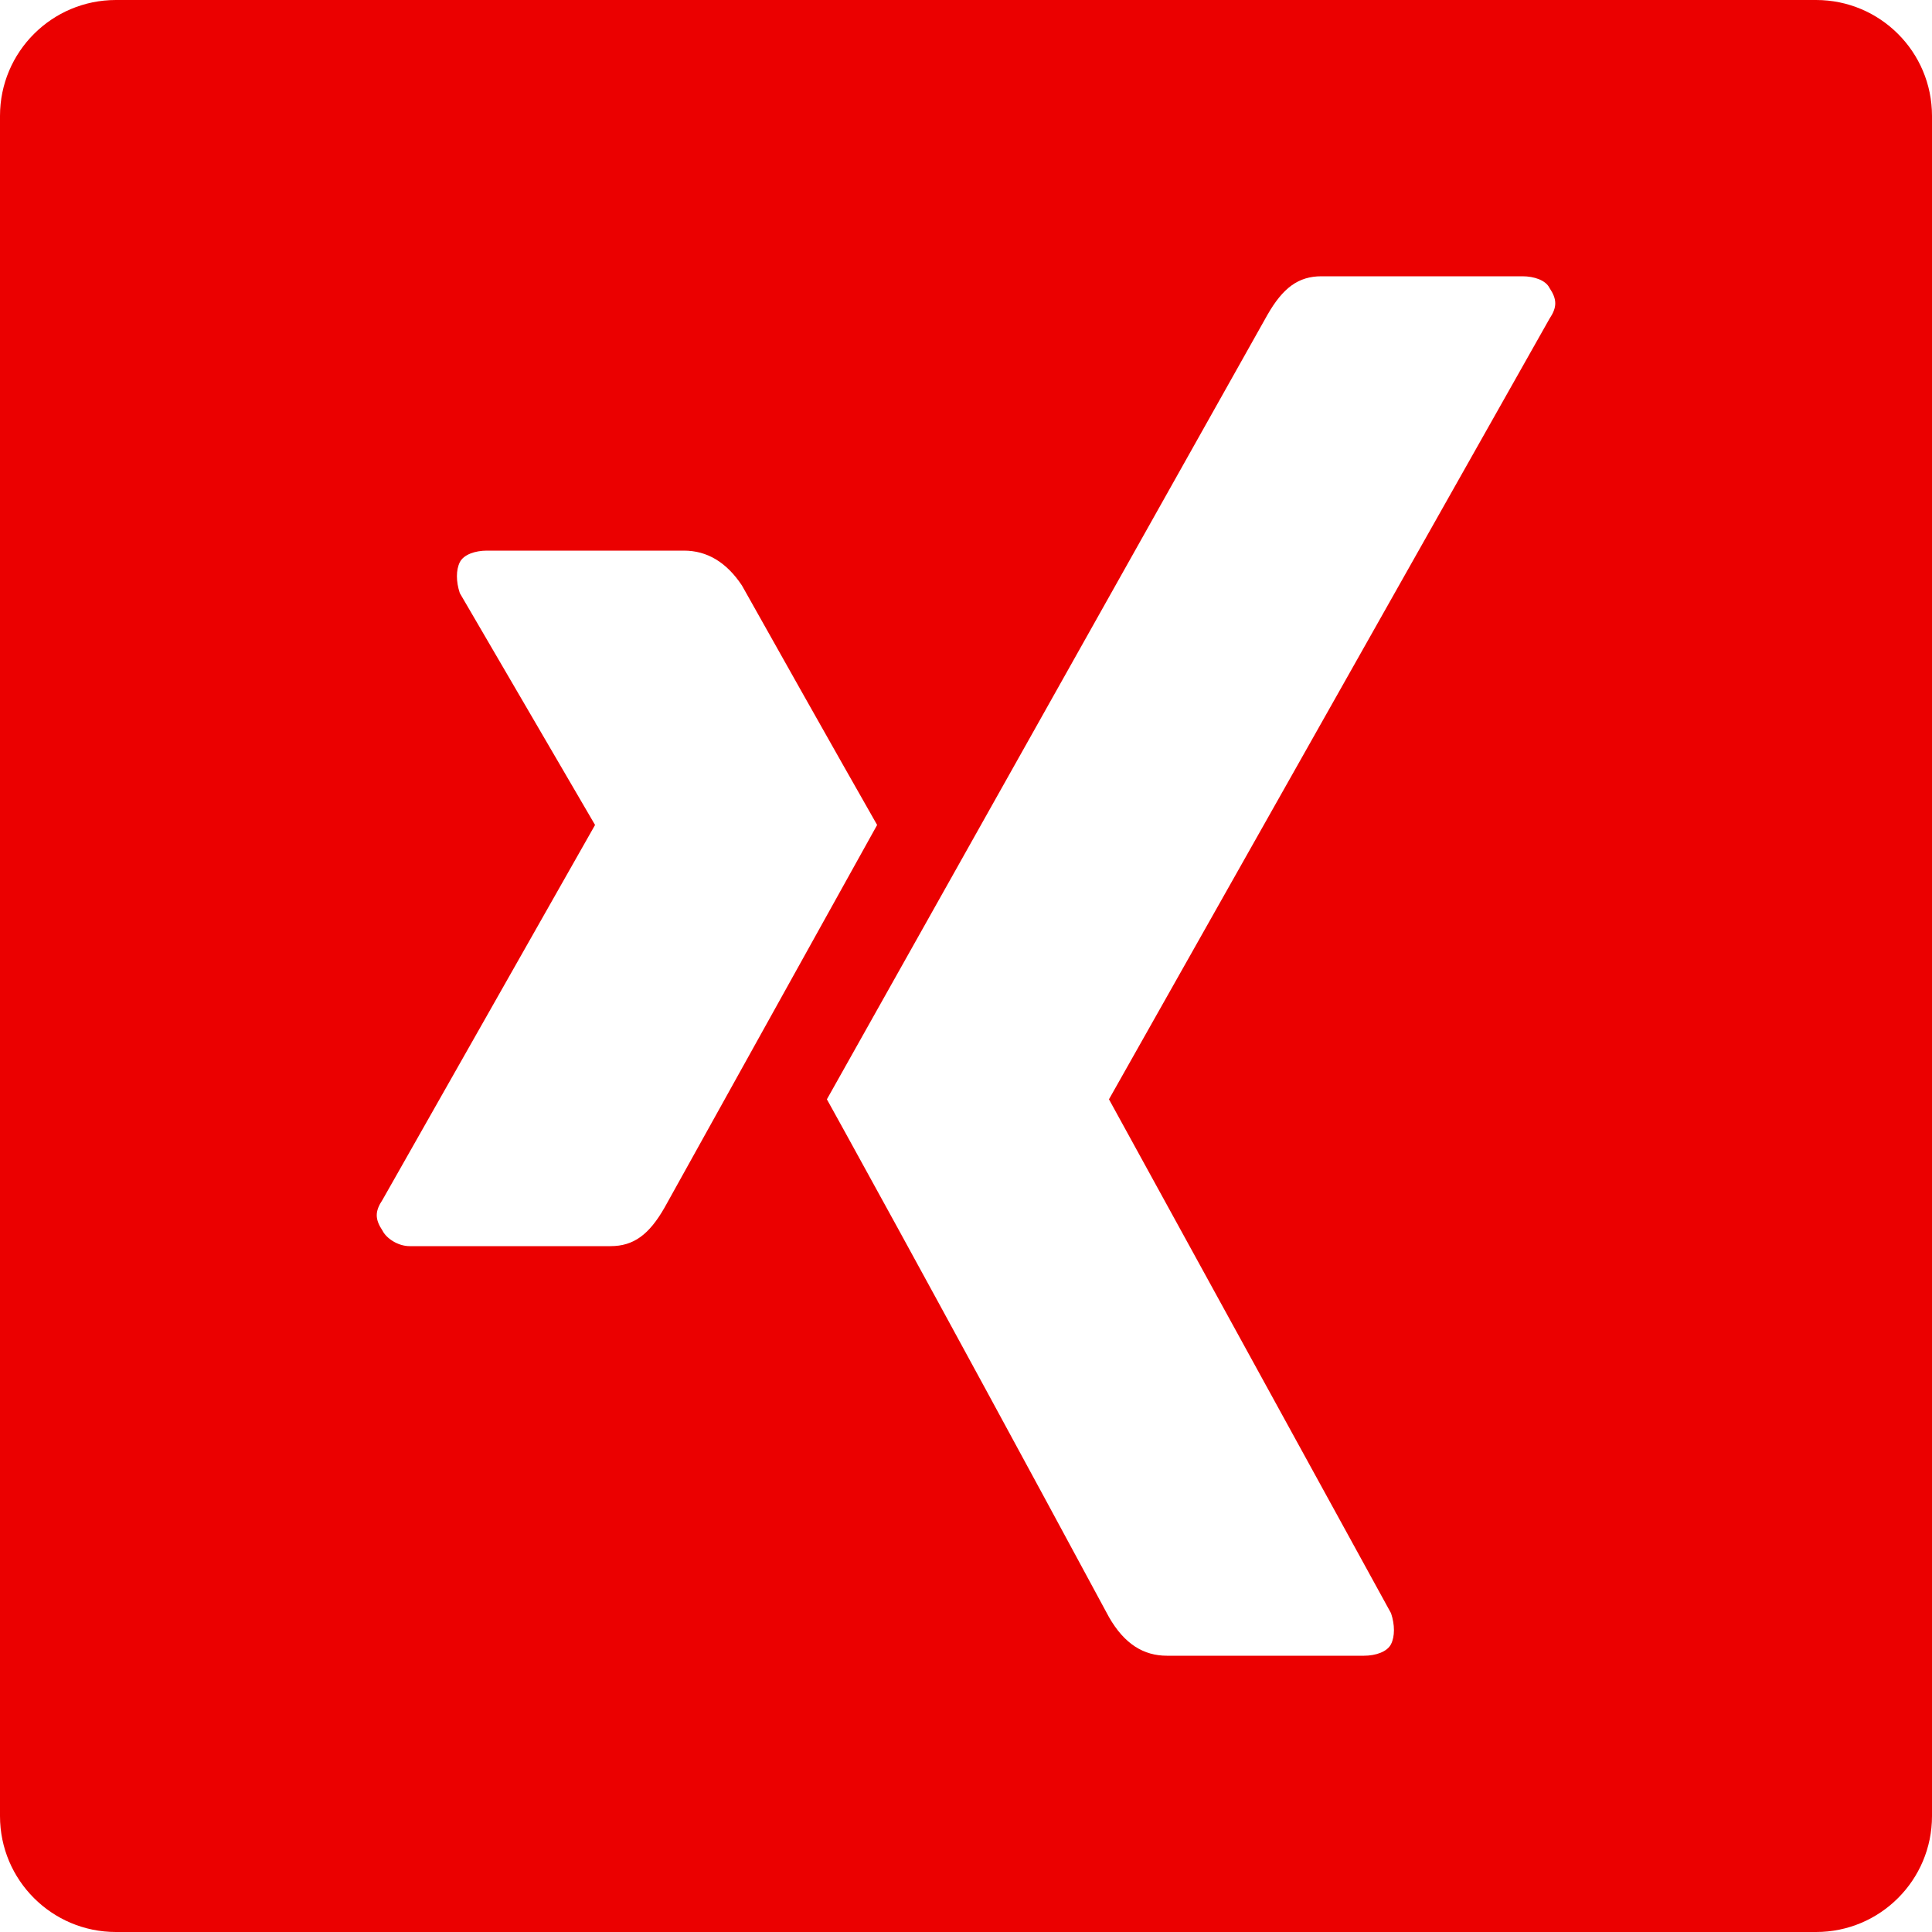
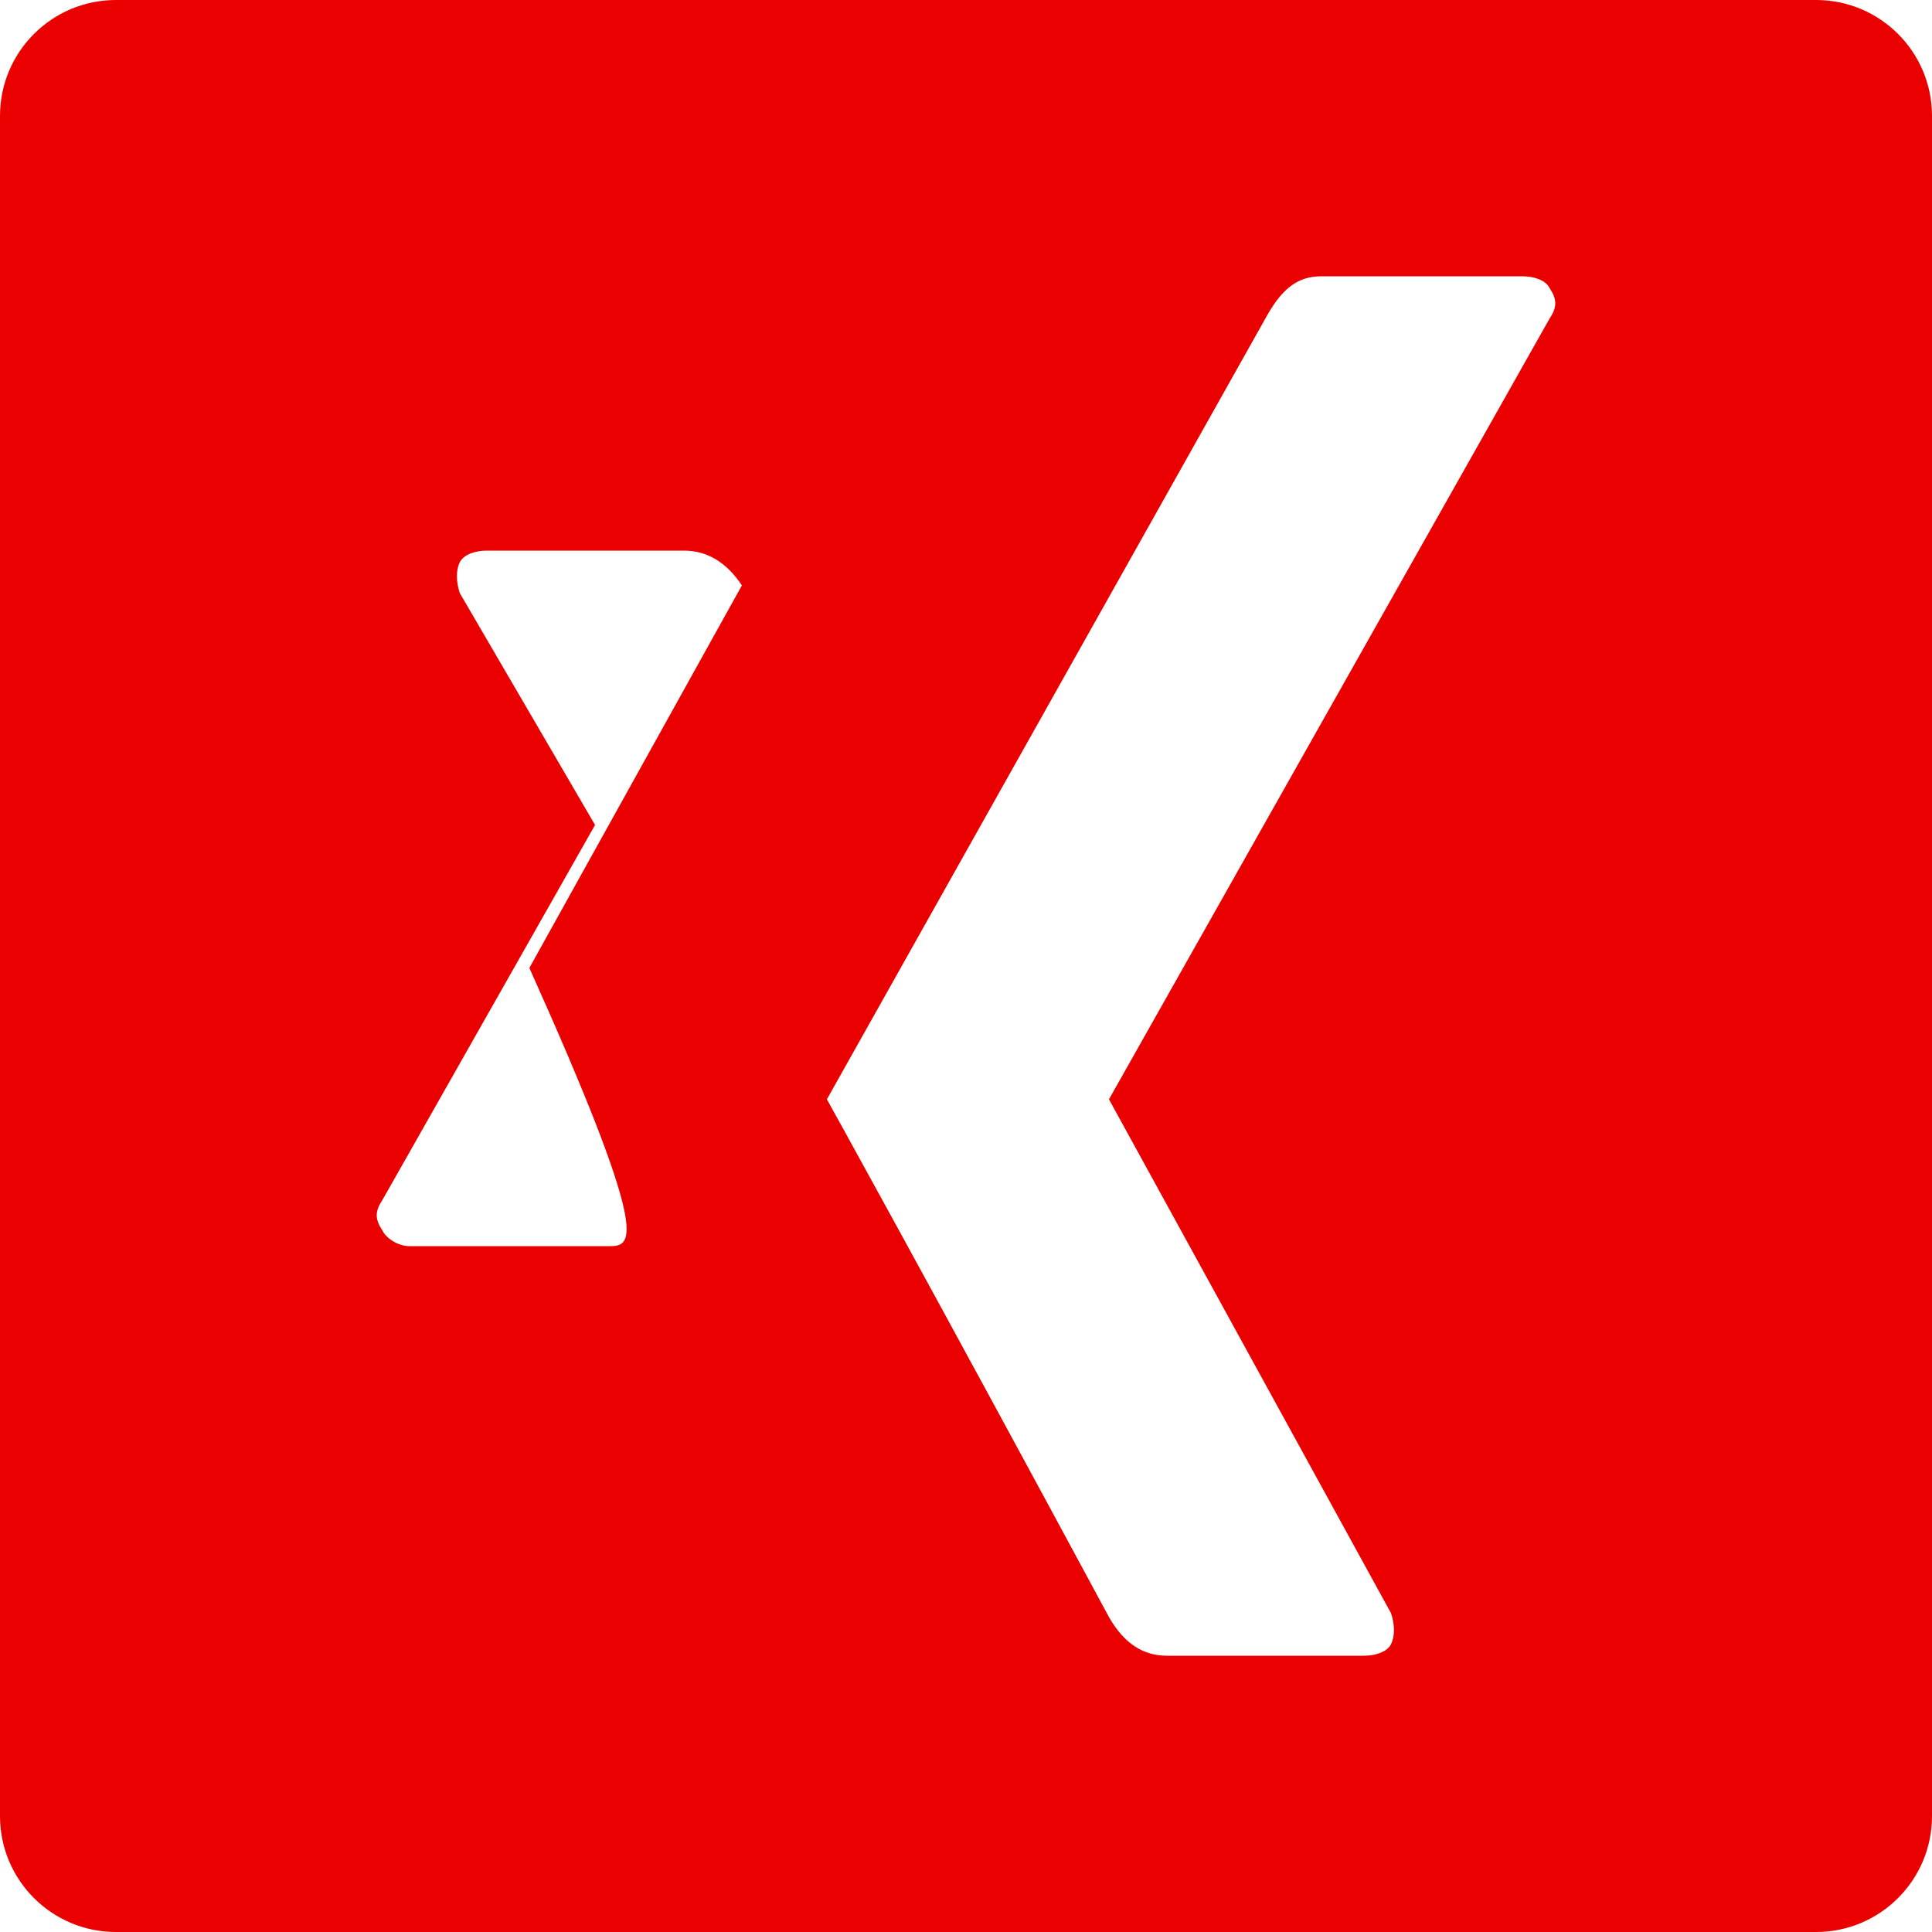
<svg xmlns="http://www.w3.org/2000/svg" version="1.1" id="Ebene_1" x="0px" y="0px" width="50px" height="50px" viewBox="0 0 50 50" style="enable-background:new 0 0 50 50;" xml:space="preserve">
  <style type="text/css">
	.st0{fill:#EB0000;}
	.st1{fill-rule:evenodd;clip-rule:evenodd;fill:#EB0000;}
</style>
-   <path class="st0" d="M47,0H3C1.343,0,0,1.343,0,3v44c0,1.657,1.343,3,3,3h44c1.657,0,3-1.343,3-3V3C50,1.343,48.657,0,47,0z   M15.8,32.25h-5.2c-0.3,0-0.6-0.2-0.7-0.4c-0.2-0.3-0.2-0.5,0-0.8l5.5-9.7l-3.5-6c-0.1-0.3-0.1-0.6,0-0.8c0.1-0.2,0.4-0.3,0.7-0.3  h5.1c0.6,0,1.1,0.3,1.5,0.9c2.3,4.1,3.5,6.2,3.5,6.2l-5.5,9.9C16.8,31.95,16.4,32.25,15.8,32.25z M40.1,8.25l-11.4,20.2l7.3,13.3  c0.1,0.3,0.1,0.6,0,0.8c-0.1,0.2-0.4,0.3-0.7,0.3h-5.1c-0.6,0-1.1-0.3-1.5-1c-4.8-8.9-7.3-13.4-7.3-13.4l11.4-20.3  c0.4-0.7,0.8-1,1.4-1h5.2c0.3,0,0.6,0.1,0.7,0.3C40.3,7.75,40.3,7.95,40.1,8.25z" />
+   <path class="st0" d="M47,0H3C1.343,0,0,1.343,0,3v44c0,1.657,1.343,3,3,3h44c1.657,0,3-1.343,3-3V3C50,1.343,48.657,0,47,0z   M15.8,32.25h-5.2c-0.3,0-0.6-0.2-0.7-0.4c-0.2-0.3-0.2-0.5,0-0.8l5.5-9.7l-3.5-6c-0.1-0.3-0.1-0.6,0-0.8c0.1-0.2,0.4-0.3,0.7-0.3  h5.1c0.6,0,1.1,0.3,1.5,0.9l-5.5,9.9C16.8,31.95,16.4,32.25,15.8,32.25z M40.1,8.25l-11.4,20.2l7.3,13.3  c0.1,0.3,0.1,0.6,0,0.8c-0.1,0.2-0.4,0.3-0.7,0.3h-5.1c-0.6,0-1.1-0.3-1.5-1c-4.8-8.9-7.3-13.4-7.3-13.4l11.4-20.3  c0.4-0.7,0.8-1,1.4-1h5.2c0.3,0,0.6,0.1,0.7,0.3C40.3,7.75,40.3,7.95,40.1,8.25z" />
</svg>